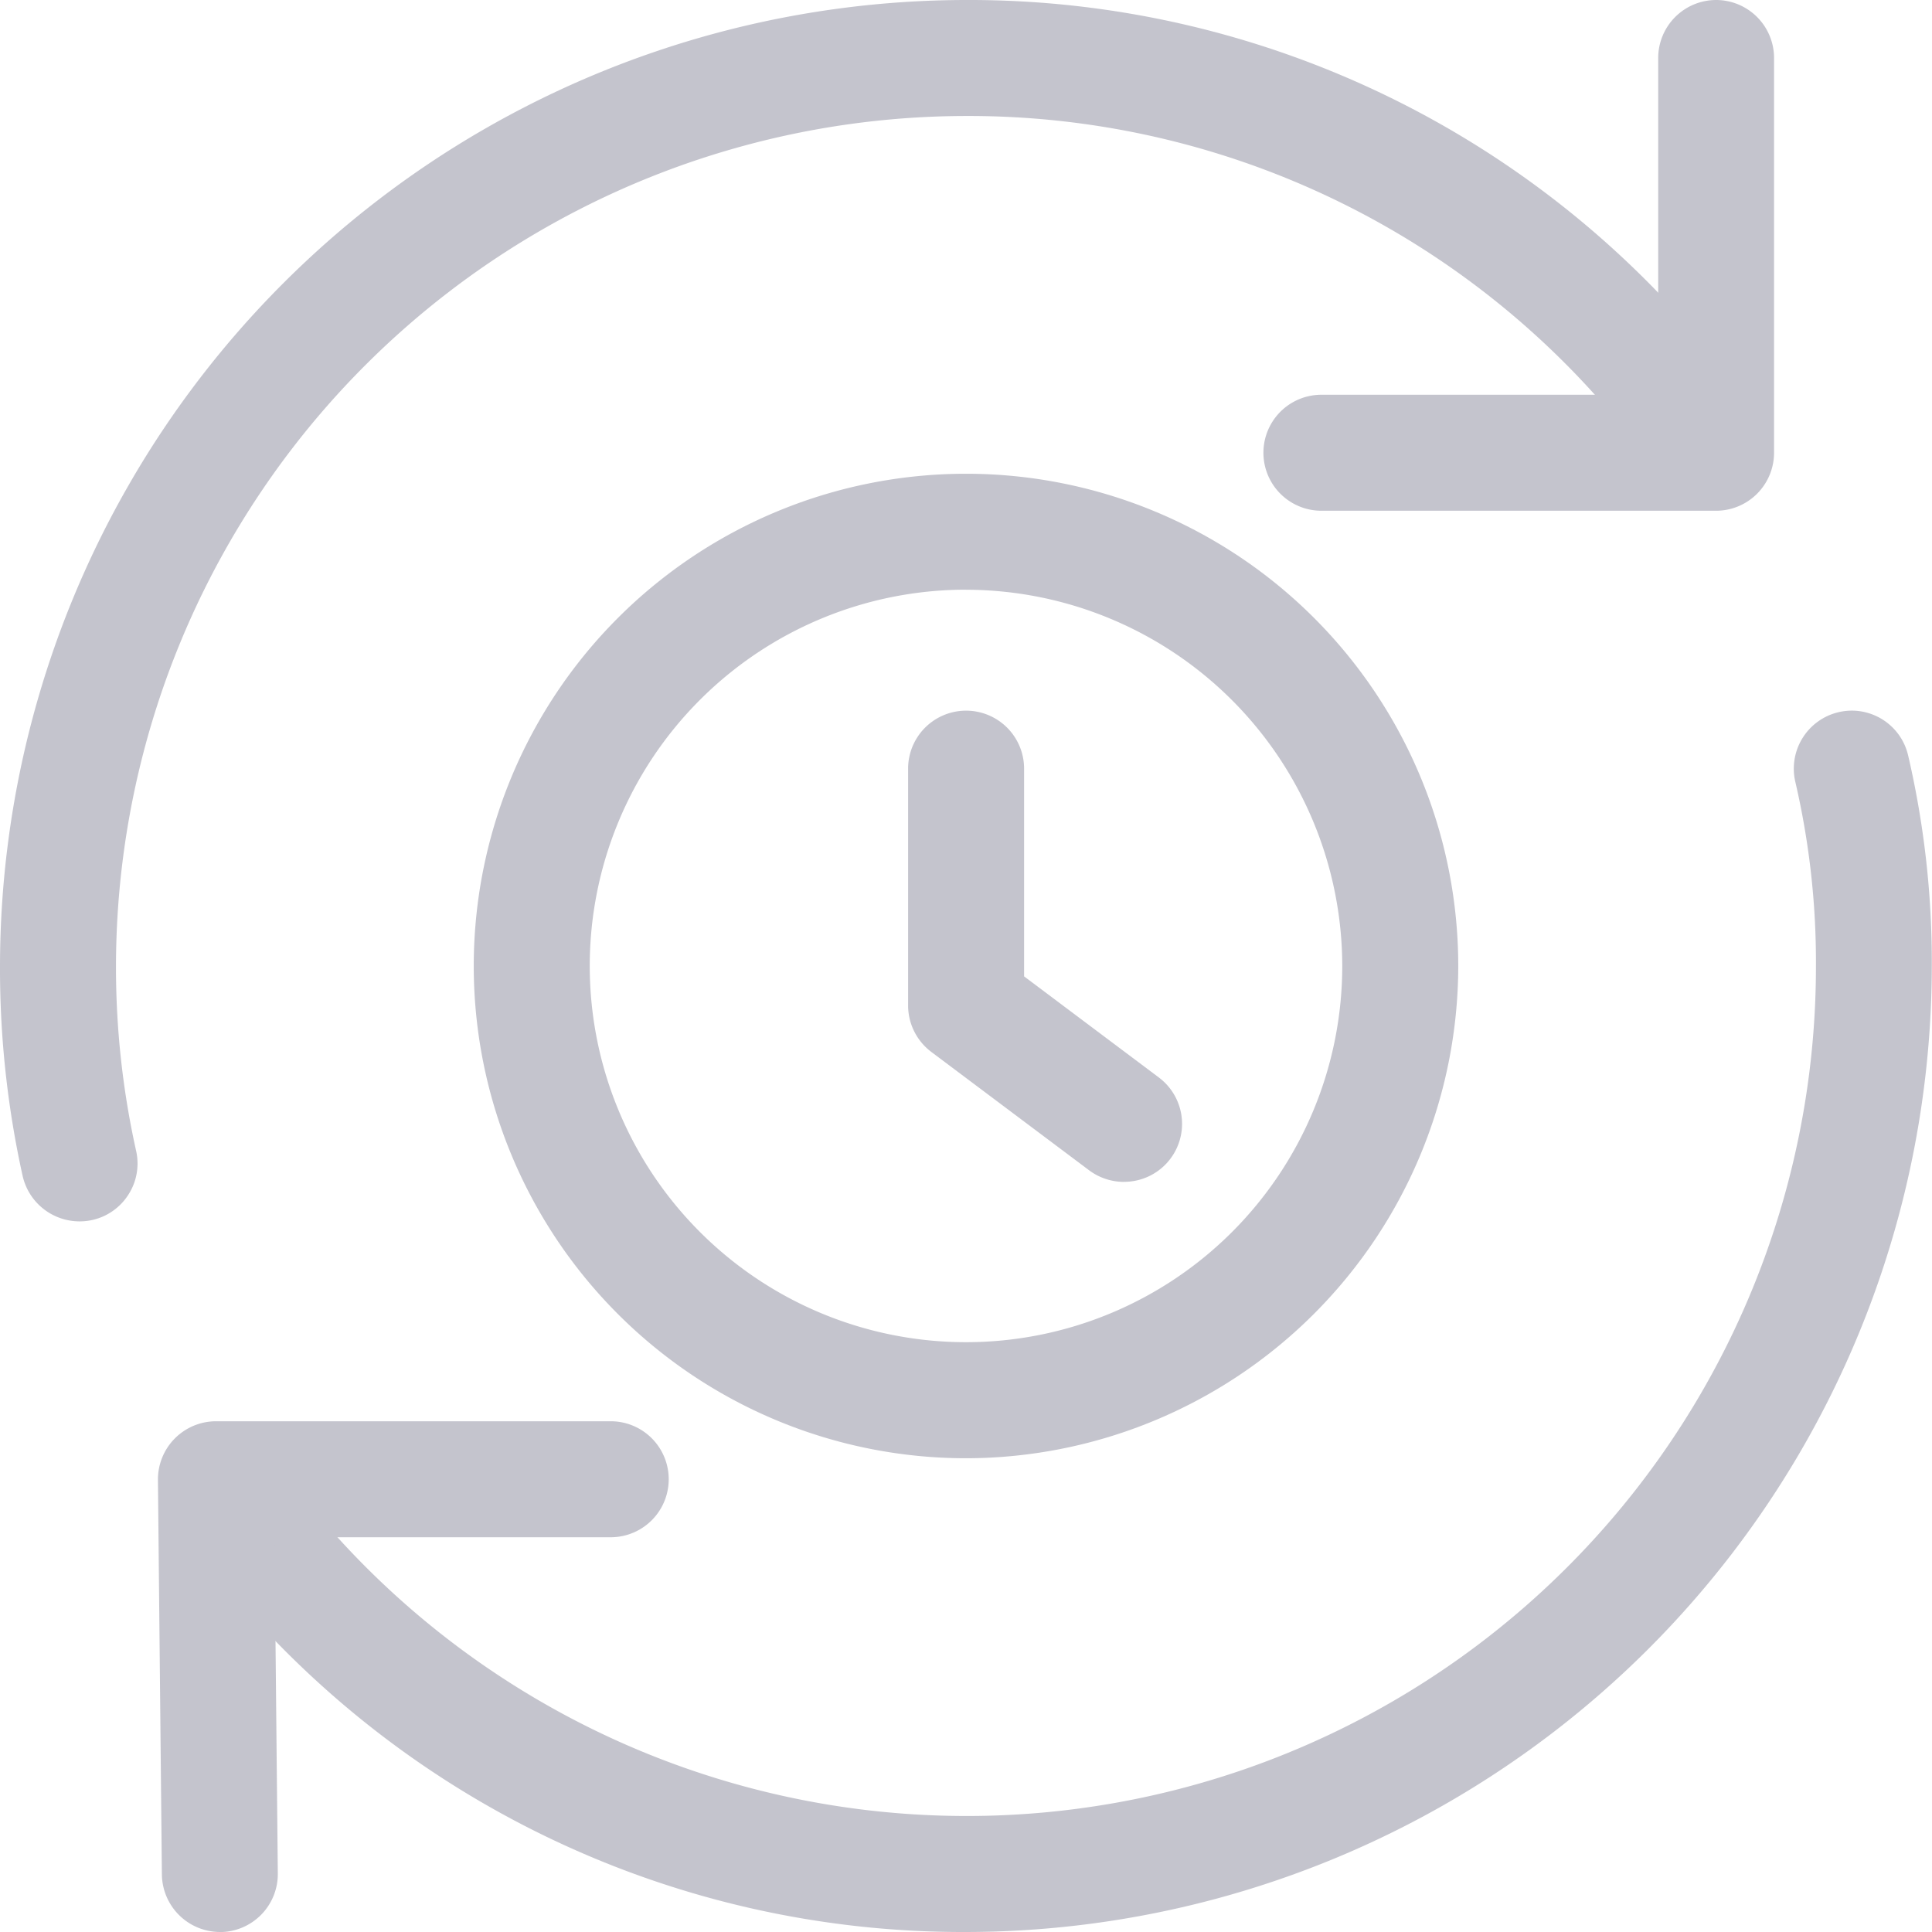
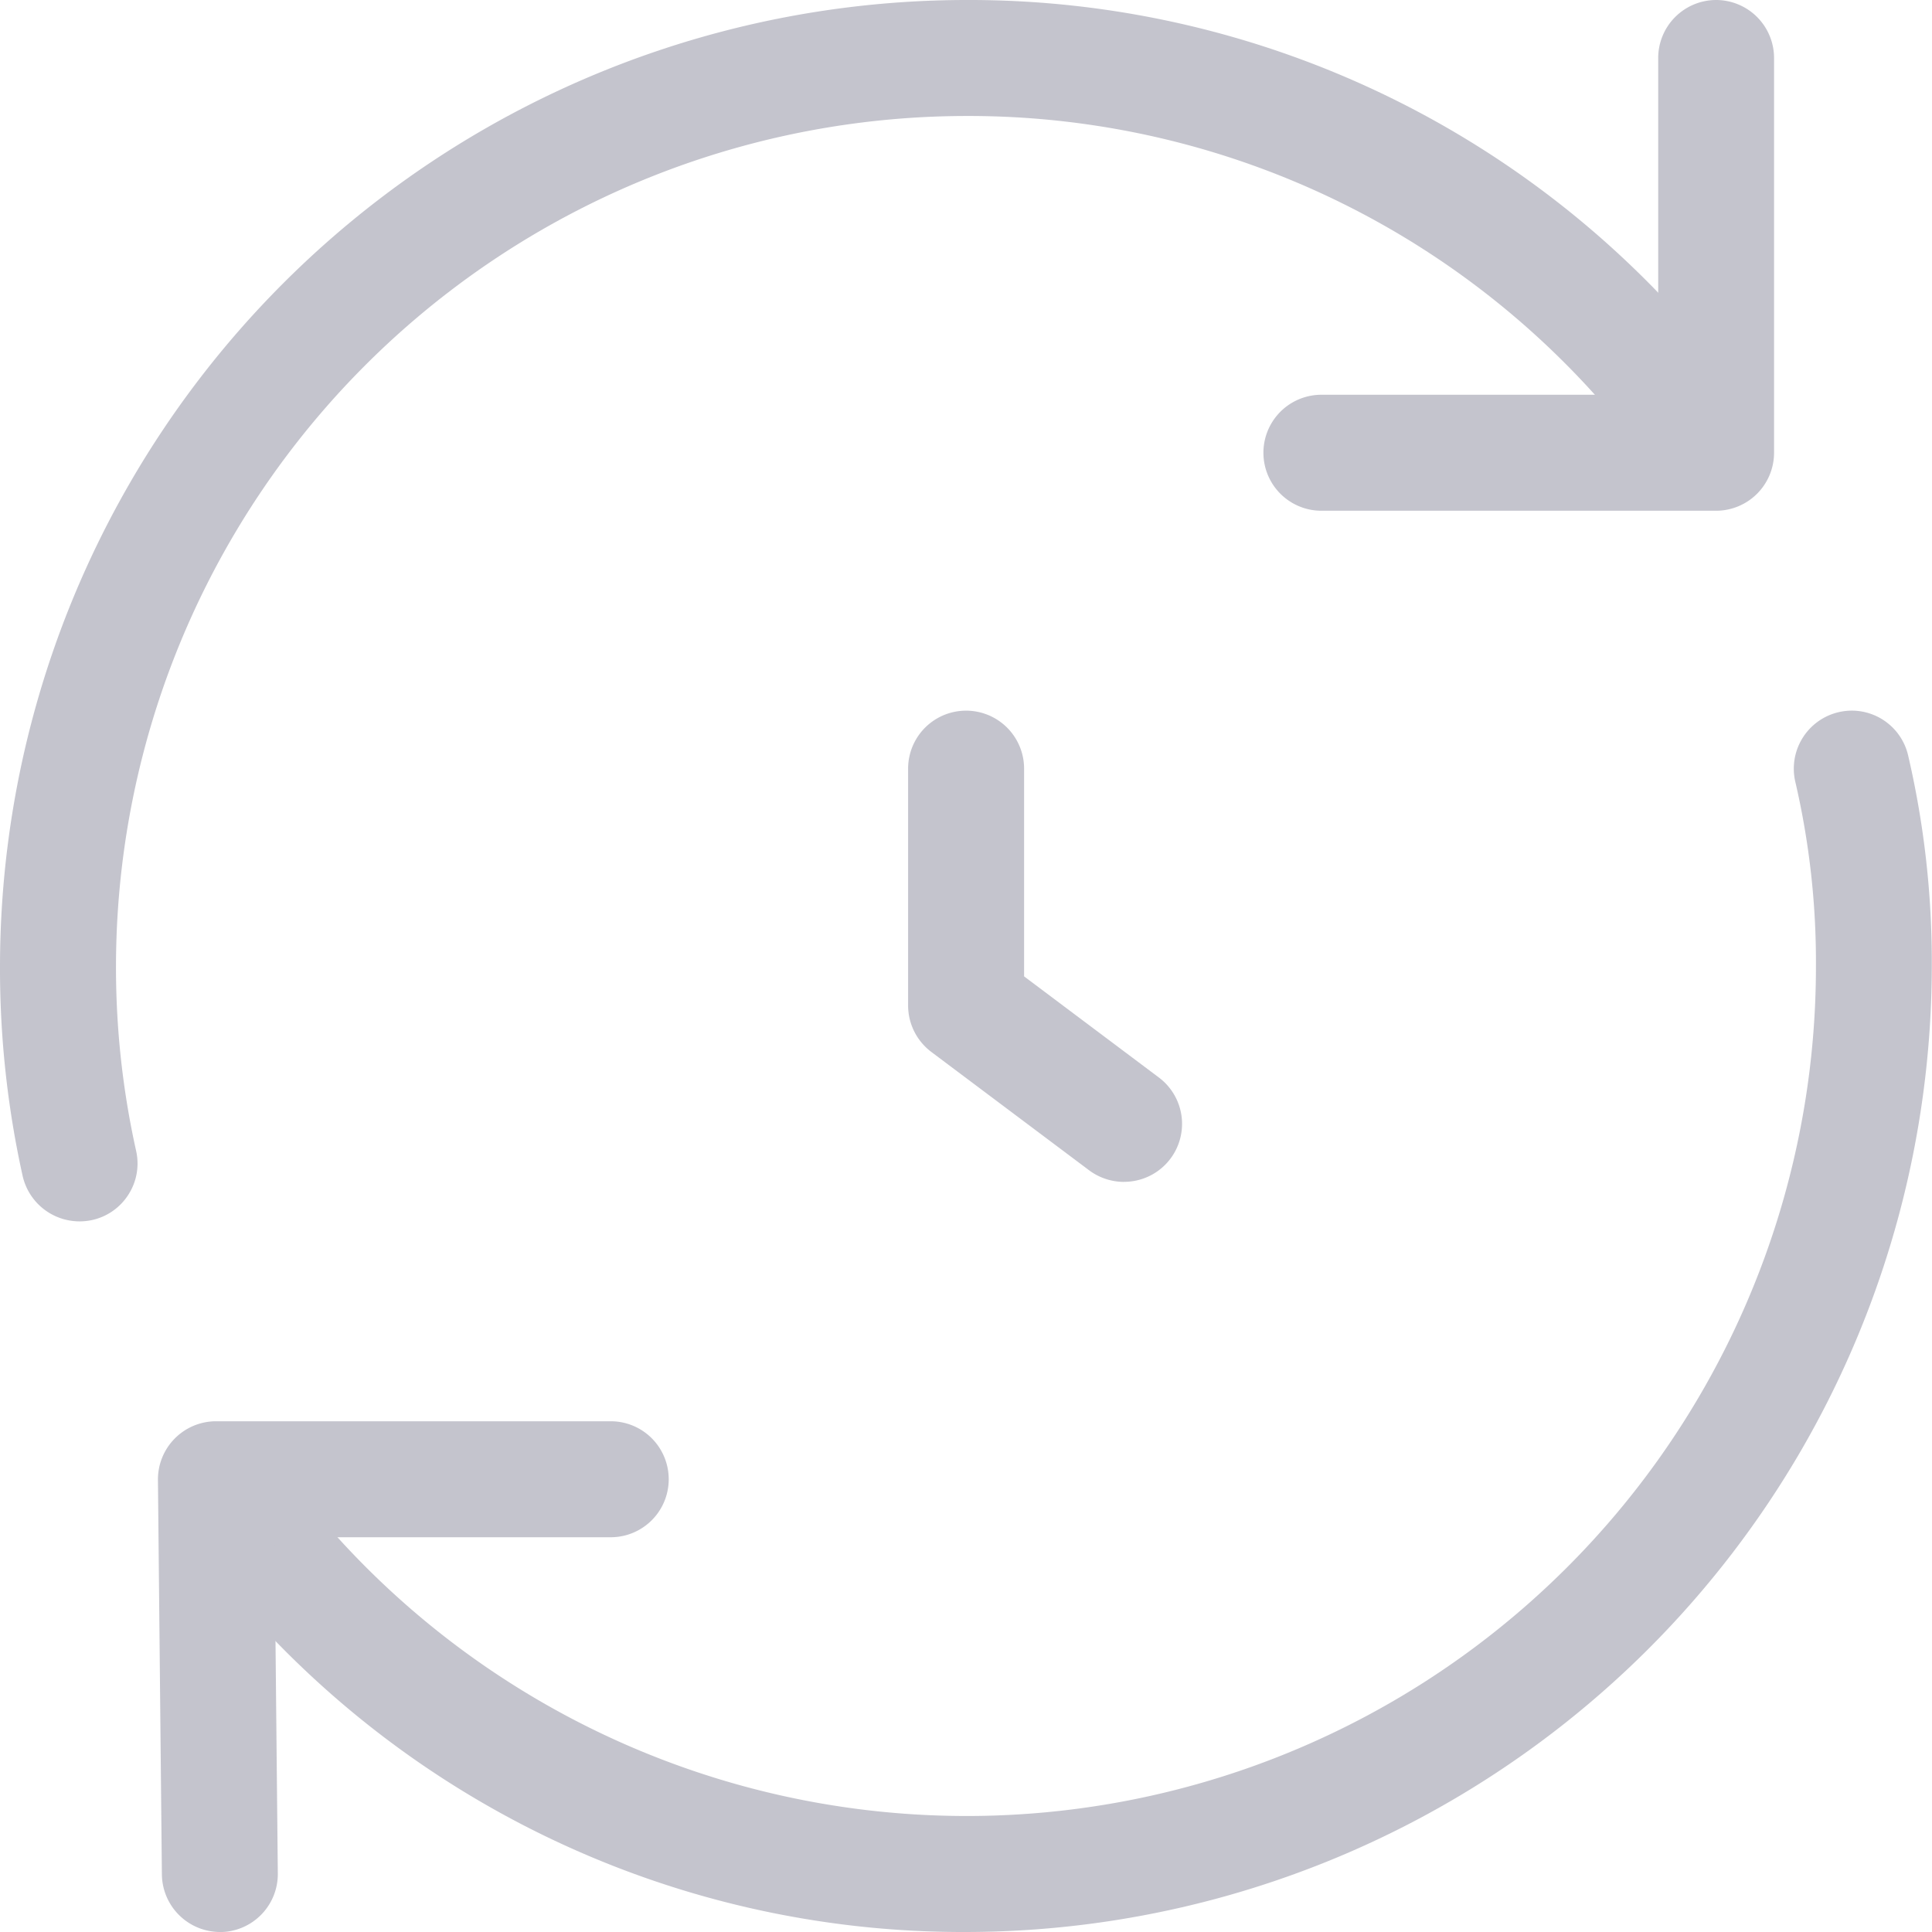
<svg xmlns="http://www.w3.org/2000/svg" width="28.832" height="28.832" viewBox="0 0 28.832 28.832">
  <g id="Group_14720" data-name="Group 14720" transform="translate(5 5)">
-     <path id="Path_5483" data-name="Path 5483" d="M130.346,137.692a7.346,7.346,0,1,1,7.346-7.346A7.354,7.354,0,0,1,130.346,137.692Zm0-12.962a5.615,5.615,0,1,0,5.615,5.615A5.622,5.622,0,0,0,130.346,124.731Z" transform="translate(-120.93 -120.93)" fill="#c4c4cd" />
    <path id="Path_5484" data-name="Path 5484" d="M243.555,194.033a.874.874,0,0,1-.518-.172l-2.357-1.768a.868.868,0,0,1-.346-.692v-3.535a.865.865,0,1,1,1.731,0v3.1l2.01,1.508a.865.865,0,0,1-.519,1.558Z" transform="translate(-231.782 -181.395)" fill="#c4c4cd" />
    <path id="Path_5485" data-name="Path 5485" d="M-3.817,13.227a.871.871,0,0,1-.845-.677A14.3,14.3,0,0,1-5,9.416,14.432,14.432,0,0,1,9.416-5,14.286,14.286,0,0,1,20.838.642a.864.864,0,0,1-.161,1.213.864.864,0,0,1-1.212-.162A12.576,12.576,0,0,0,9.416-3.269,12.7,12.7,0,0,0-3.269,9.416a12.6,12.6,0,0,0,.3,2.757.857.857,0,0,1-.113.652.859.859,0,0,1-.543.382A.877.877,0,0,1-3.817,13.227Z" transform="translate(0 0)" fill="#c4c4cd" />
    <path id="Path_5486" data-name="Path 5486" d="M57.578,205.233a14.286,14.286,0,0,1-11.422-5.642.865.865,0,0,1,.685-1.391.868.868,0,0,1,.688.34,12.675,12.675,0,0,0,22.733-7.723,11.87,11.87,0,0,0-.307-2.745.866.866,0,0,1,.641-1.042.877.877,0,0,1,.2-.024.864.864,0,0,1,.841.665,13.6,13.6,0,0,1,.354,3.146A14.432,14.432,0,0,1,57.578,205.233Z" transform="translate(-48.162 -181.401)" fill="#c4c4cd" />
    <path id="Path_5487" data-name="Path 5487" d="M38.591,386.622a.869.869,0,0,1-.865-.856l-.059-5.892a.868.868,0,0,1,.865-.874h5.892a.865.865,0,1,1,0,1.731H39.406l.05,5.018a.866.866,0,0,1-.856.874h-.009Z" transform="translate(-40.31 -362.79)" fill="#c4c4cd" />
    <path id="Path_5488" data-name="Path 5488" d="M337.2,2.622a.865.865,0,0,1,0-1.731h5.026V-4.135A.866.866,0,0,1,343.09-5a.866.866,0,0,1,.865.865V1.757a.866.866,0,0,1-.865.865Z" transform="translate(-322.48)" fill="#c4c4cd" />
  </g>
</svg>